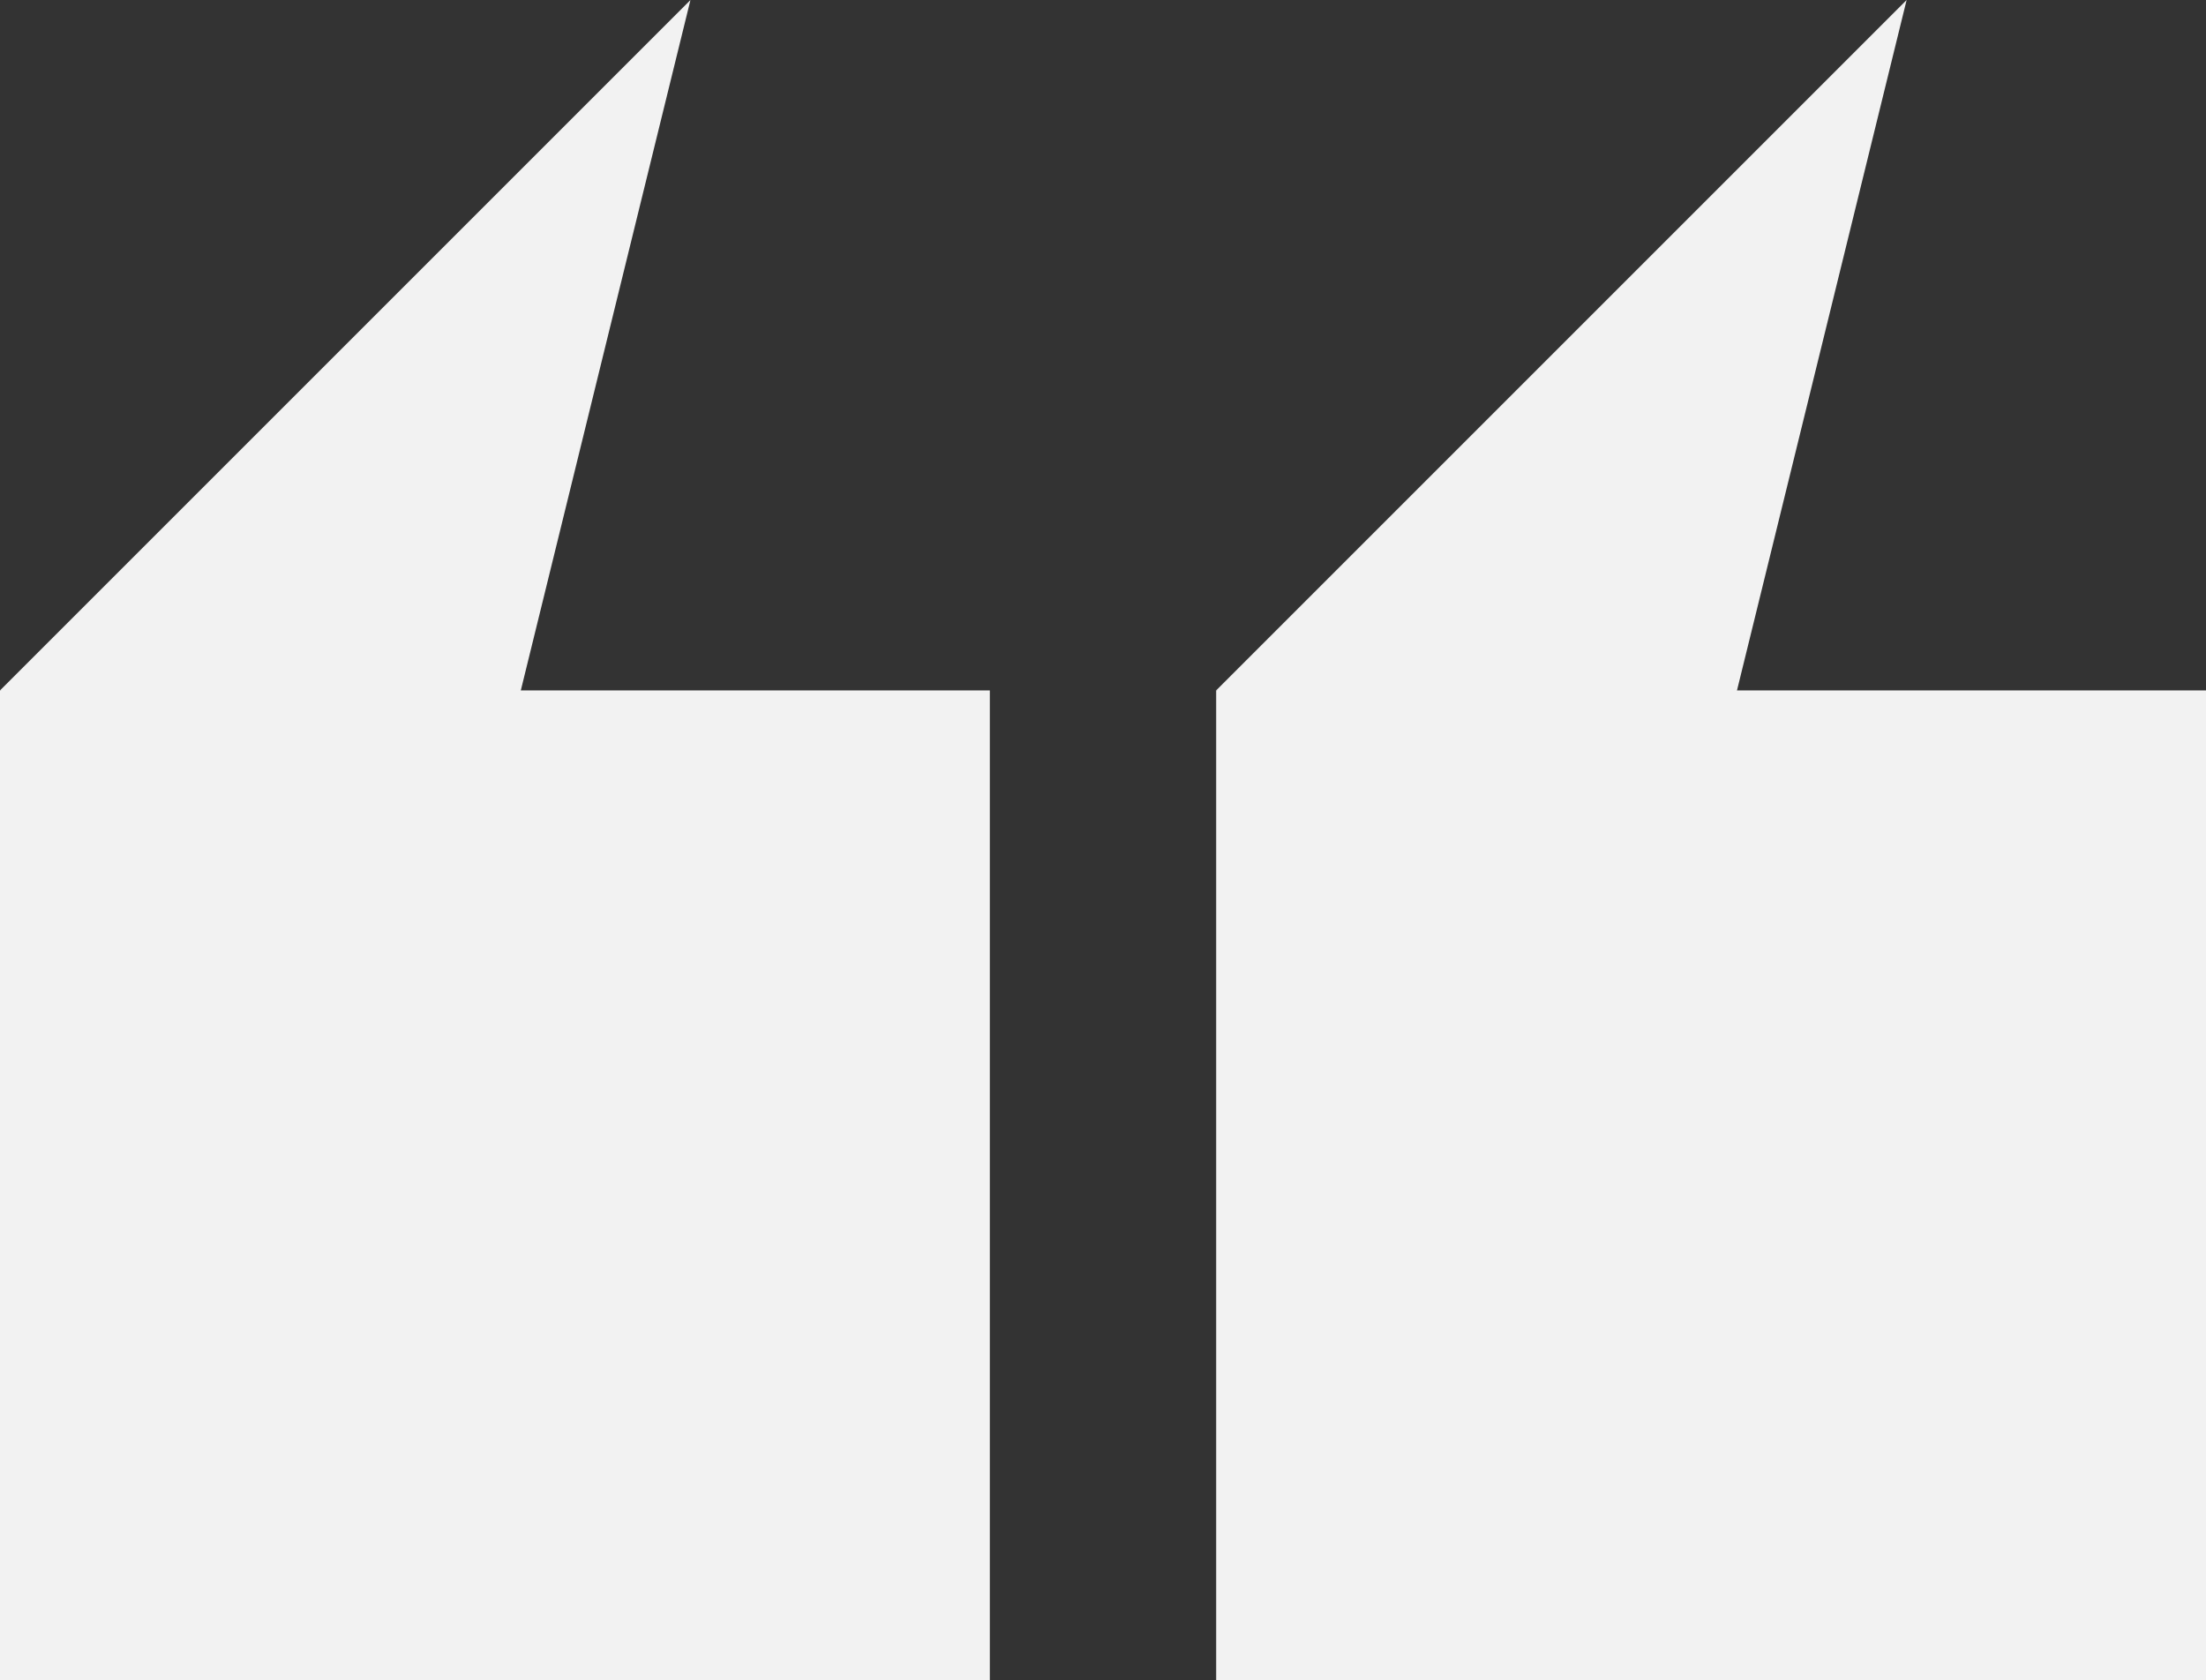
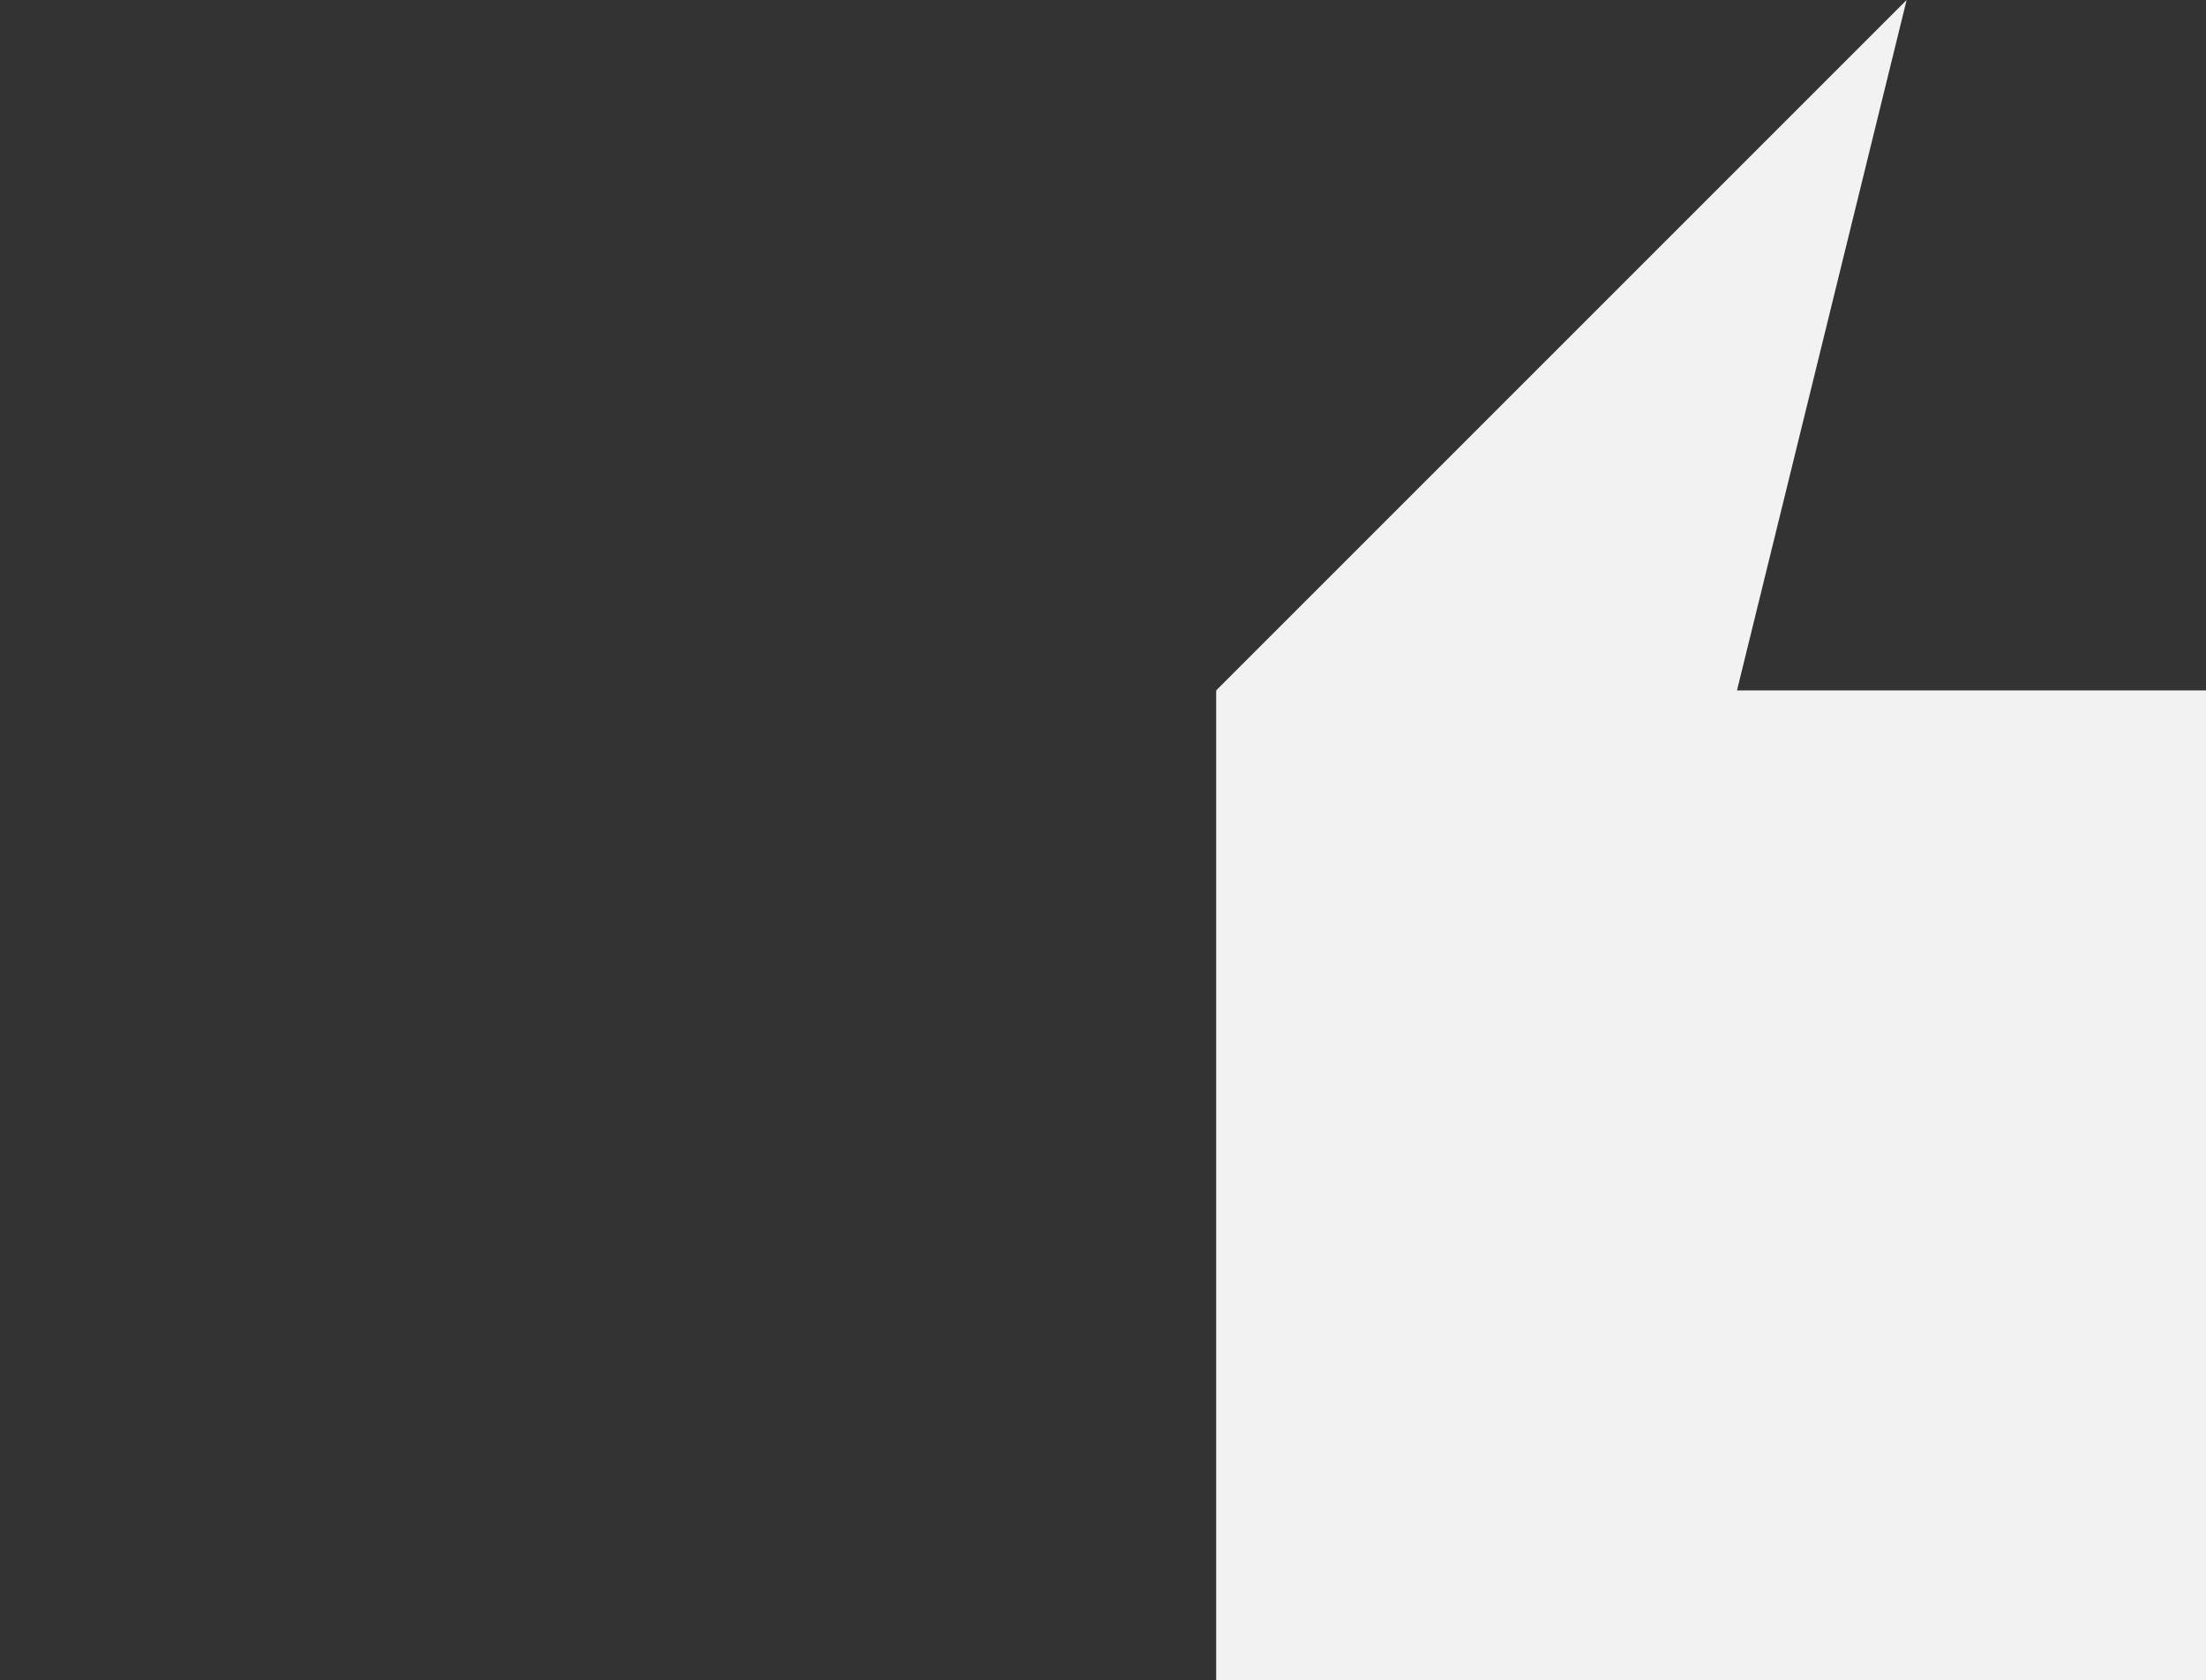
<svg xmlns="http://www.w3.org/2000/svg" id="_레이어_1-2" width="38.222" height="29.113" viewBox="0 0 38.222 29.113">
  <rect x="0" y="0" width="38.222" height="29.113" fill="#333333" stroke="none" />
  <g id="그룹_90" data-name="그룹 90">
    <g id="그룹_88" data-name="그룹 88">
-       <rect id="사각형_162" data-name="사각형 162" width="17.15" height="17.15" transform="translate(0 11.963)" fill="#f2f2f2" />
-       <path id="패스_2244" data-name="패스 2244" d="M0,11.963,11.963,0,8.436,14.355Z" fill="#f2f2f2" />
-     </g>
+       </g>
    <g id="그룹_89" data-name="그룹 89" transform="translate(21.072)">
      <rect id="사각형_163" data-name="사각형 163" width="17.15" height="17.15" transform="translate(0 11.963)" fill="#f2f2f2" />
      <path id="패스_2245" data-name="패스 2245" d="M28.8,11.963,40.763,0,37.236,14.355Z" transform="translate(-28.8)" fill="#f2f2f2" />
    </g>
  </g>
</svg>